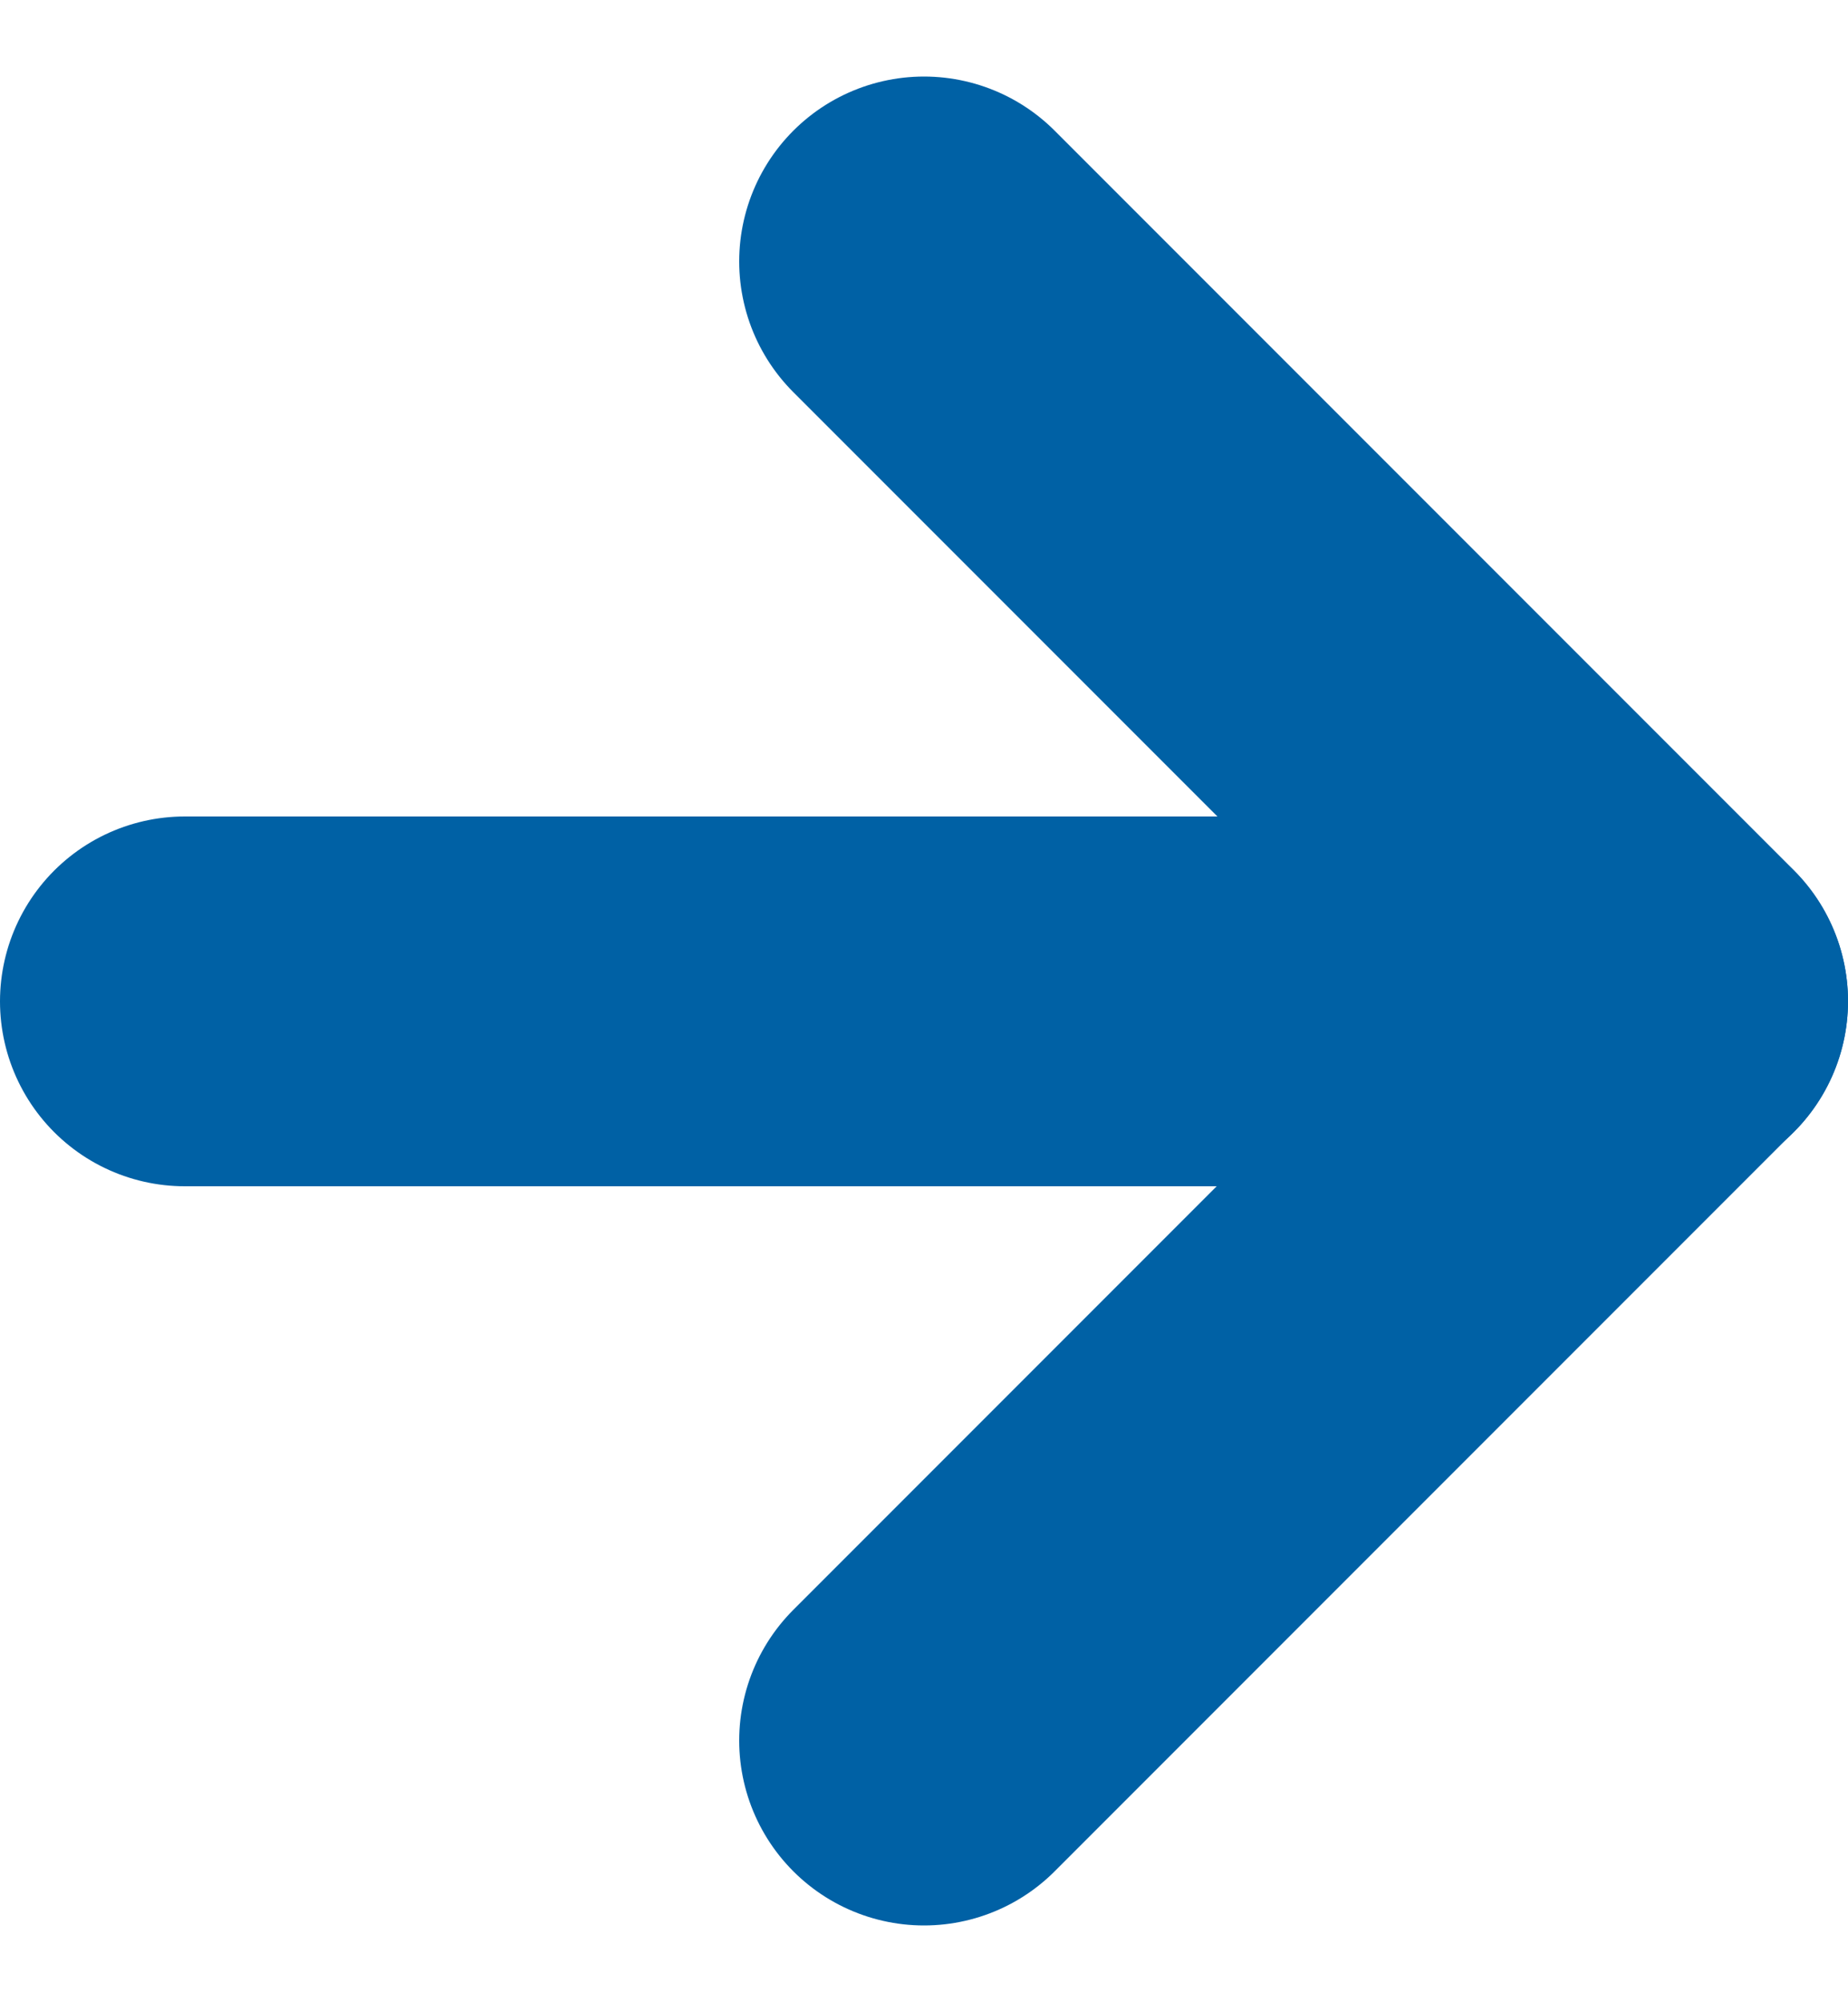
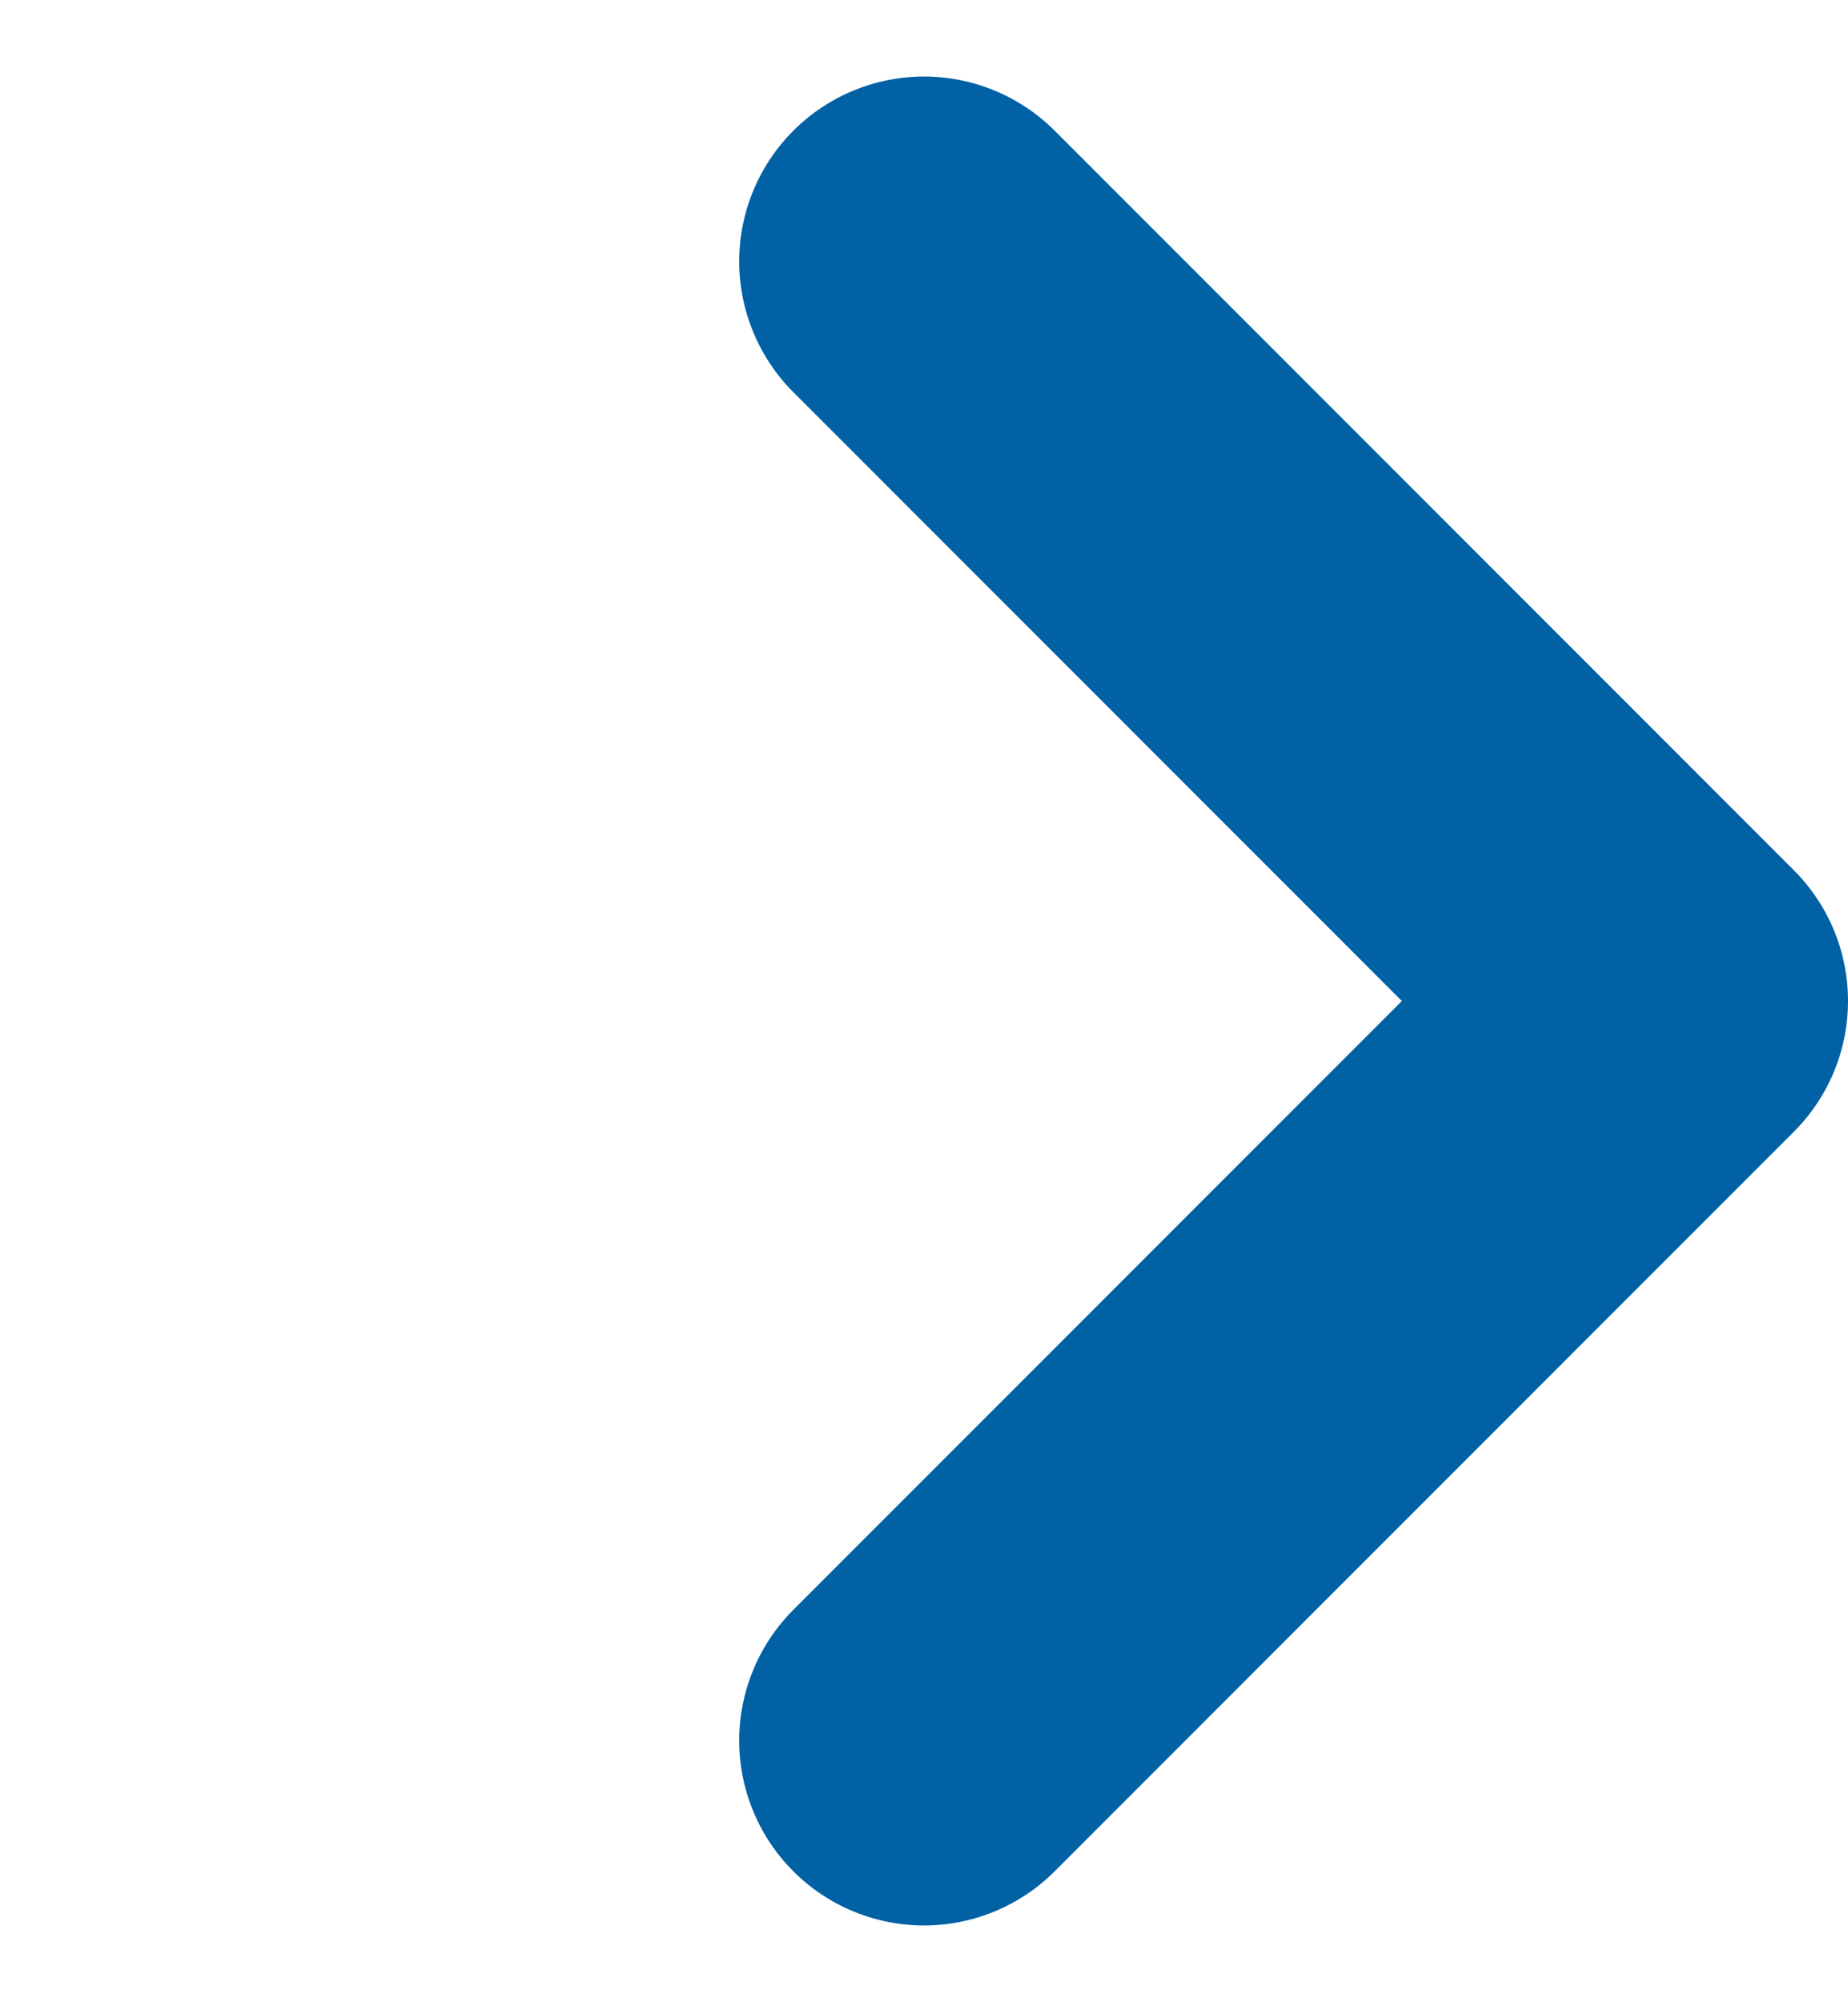
<svg xmlns="http://www.w3.org/2000/svg" width="10" height="10.828" viewBox="0 0 10 10.828">
  <g id="arrow100" transform="translate(-1088 -1006.586)">
-     <path id="パス_97" data-name="パス 97" d="M-16886.586-17190.248h8" transform="translate(17975.586 18202.25)" fill="none" stroke="#0061a5" stroke-linecap="round" stroke-width="2" />
    <path id="パス_98" data-name="パス 98" d="M-16873.715-17195.018l4,4-4,4" transform="translate(17966.715 18203.018)" fill="none" stroke="#0061a5" stroke-linecap="round" stroke-linejoin="round" stroke-width="2" />
  </g>
</svg>